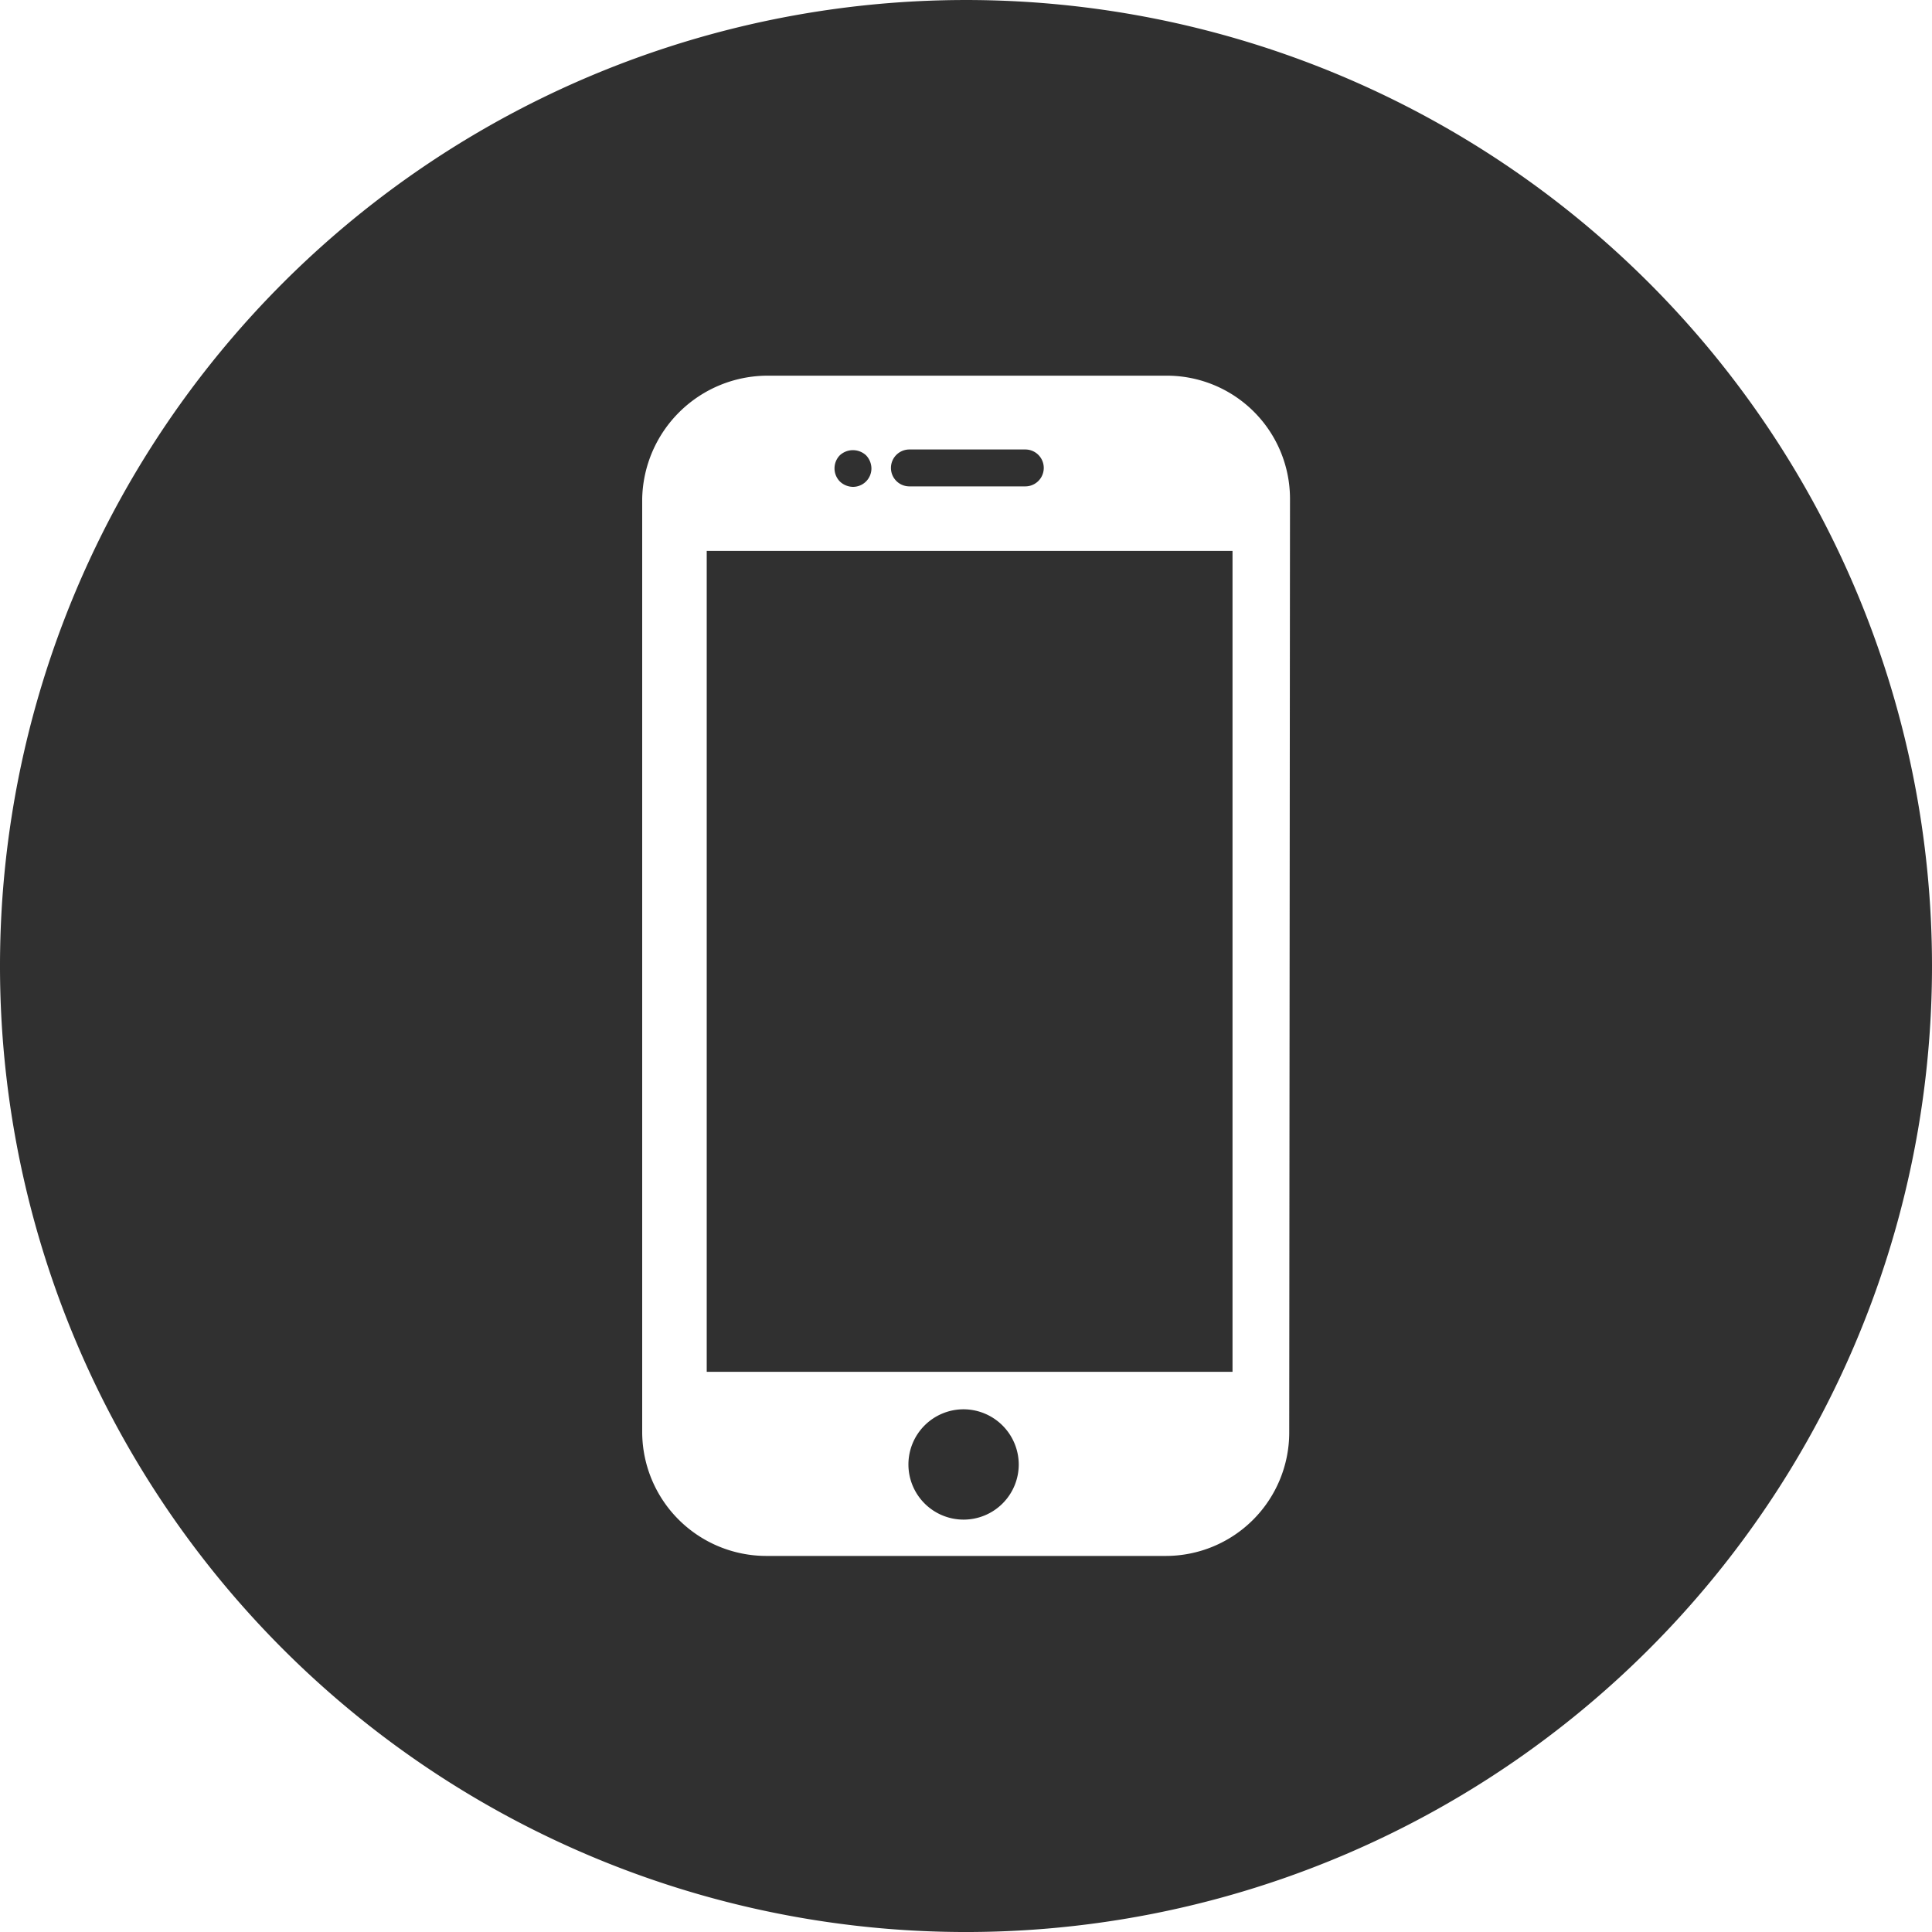
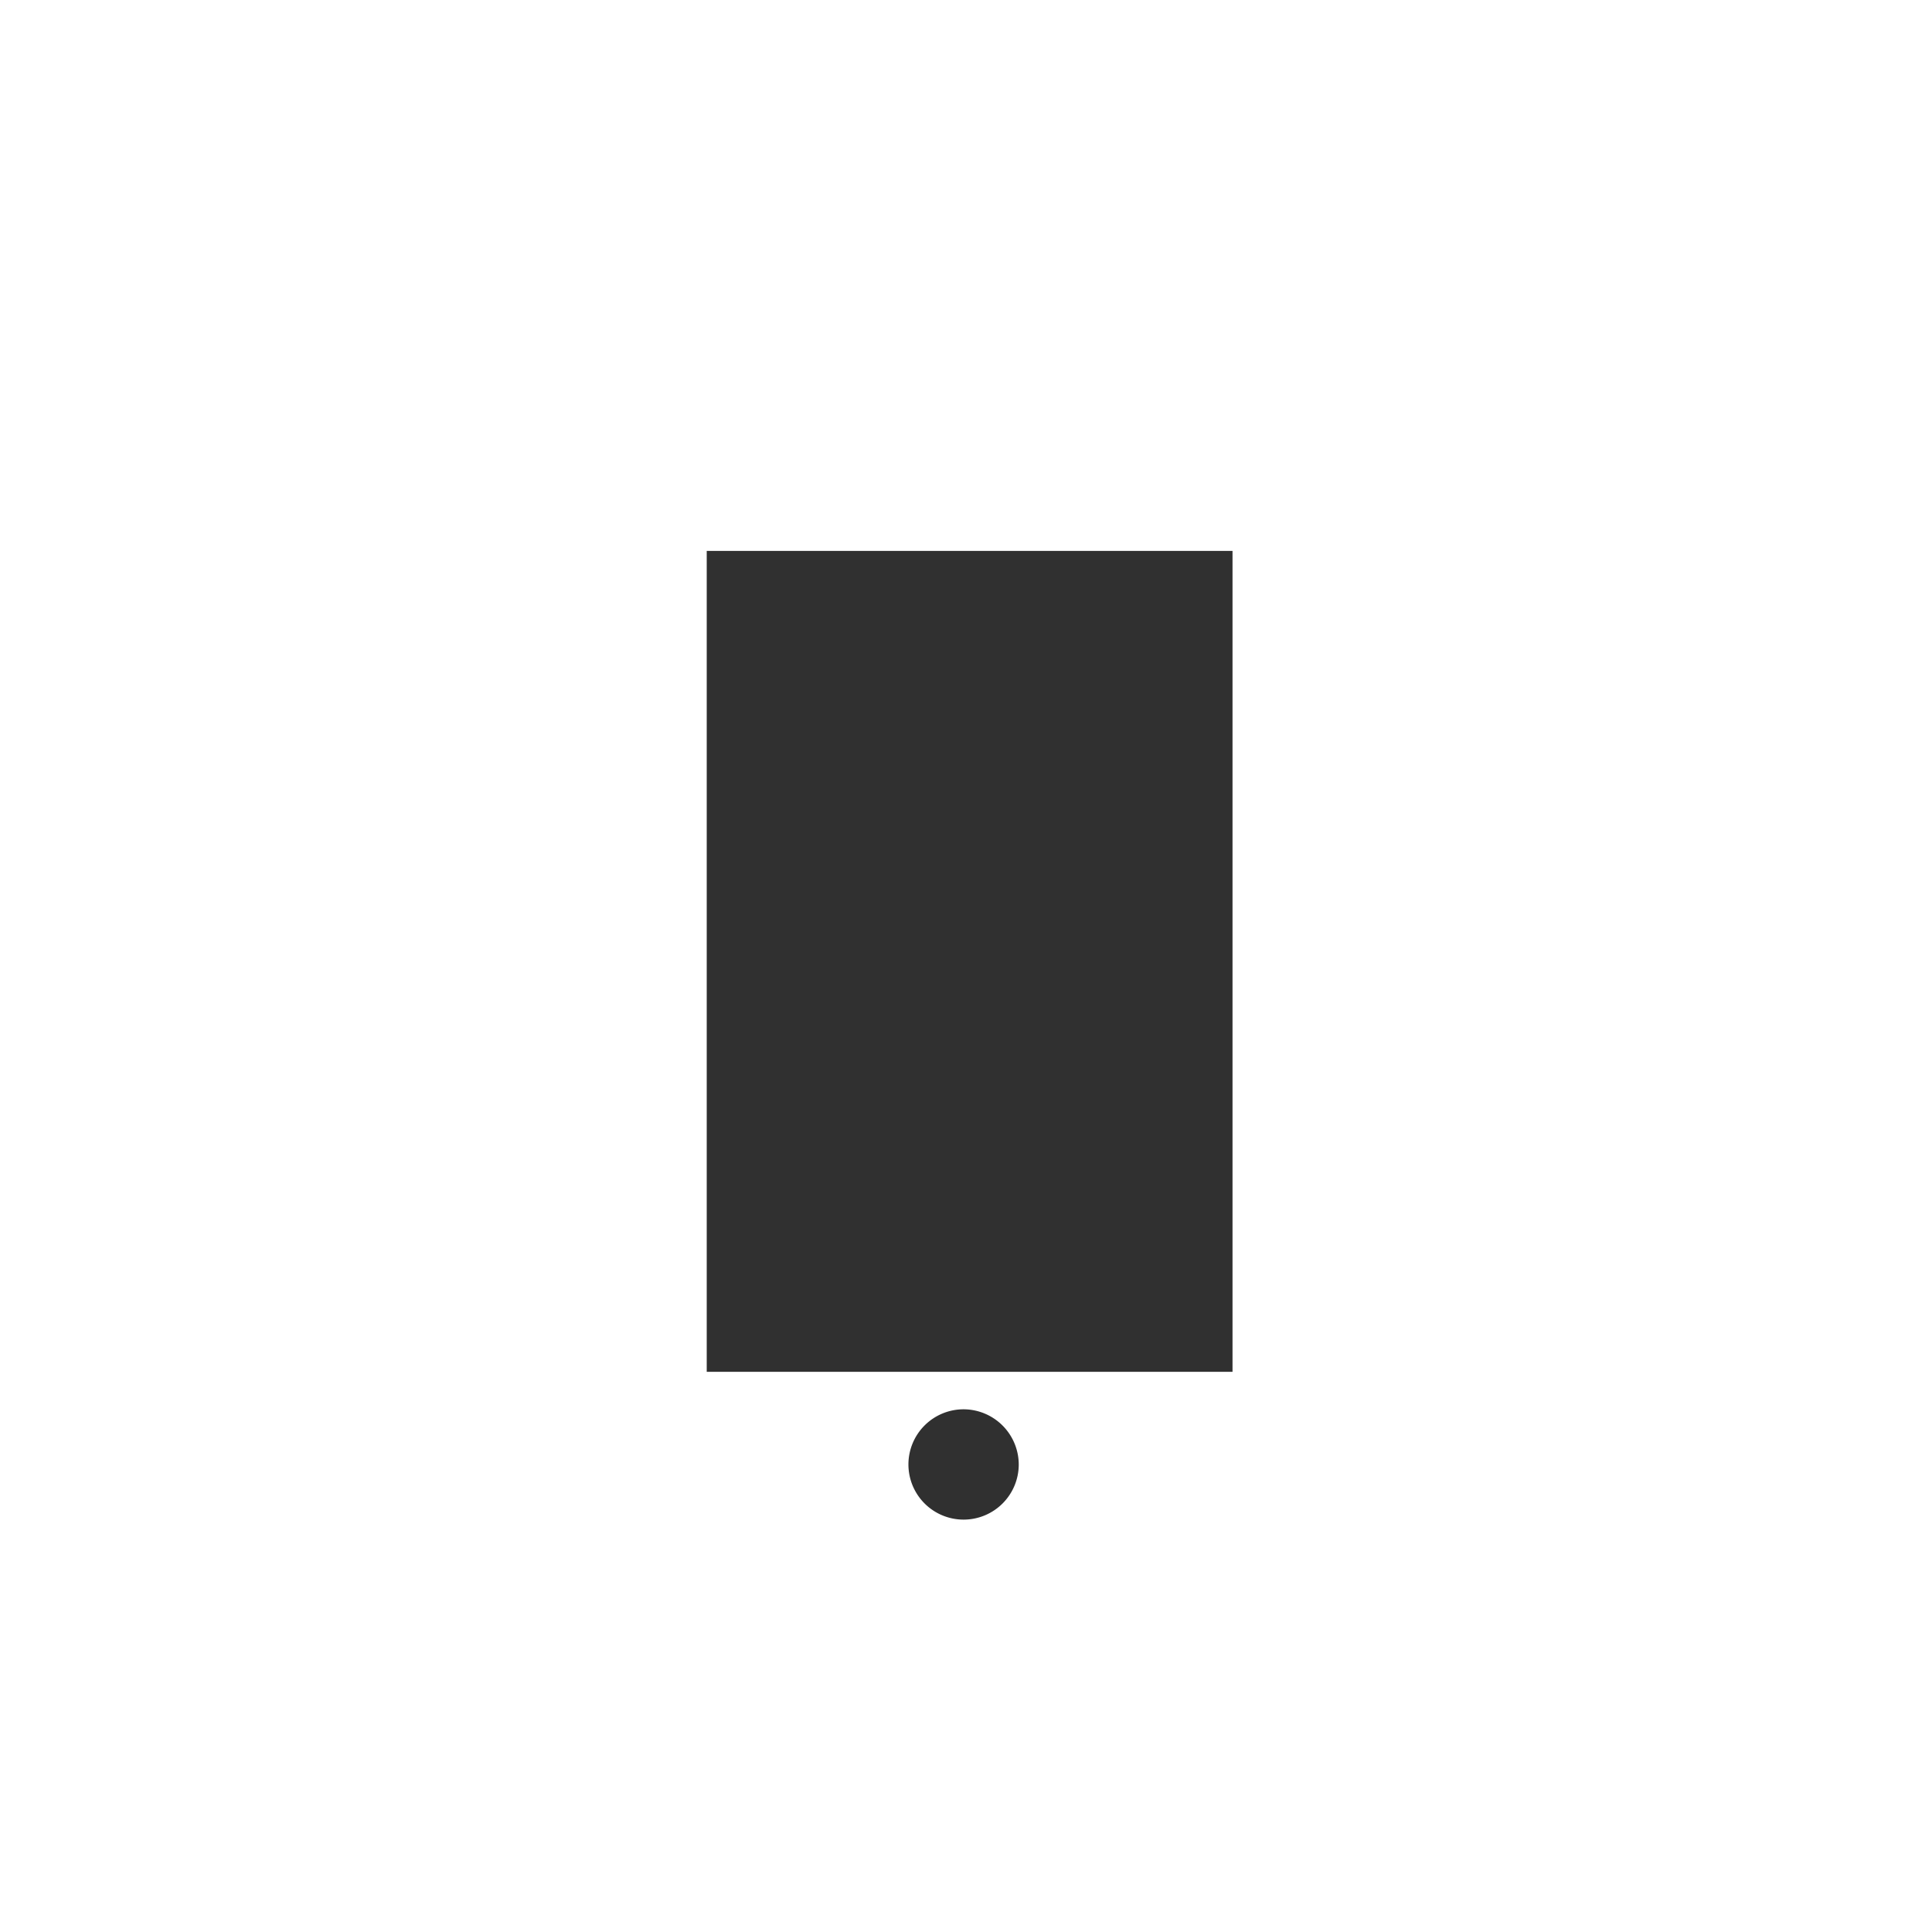
<svg xmlns="http://www.w3.org/2000/svg" id="Group_381" width="20" height="20" viewBox="0 0 20 20">
  <defs>
    <style>
            .cls-1{fill:#303030}
        </style>
  </defs>
-   <path id="Path_182" d="M808.624 20.541a.191.191 0 0 0 .191-.191.2.2 0 0 0-.056-.136.2.2 0 0 0-.271 0 .194.194 0 0 0 0 .271.2.2 0 0 0 .136.056z" class="cls-1" transform="translate(-799.794 -15.501)" />
  <path id="Path_183" d="M809.769 30.09a.571.571 0 1 0 .571.572.573.573 0 0 0-.571-.572z" class="cls-1" transform="translate(-799.794 -15.501)" />
-   <path id="Path_184" d="M809.208 20.536h1.2a.191.191 0 1 0 0-.382h-1.2a.191.191 0 0 0 0 .382z" class="cls-1" transform="translate(-799.794 -15.501)" />
-   <path id="Path_185" d="M816.864 18.429a10 10 0 1 0 2.93 7.07 10 10 0 0 0-2.93-7.07zm-3.724 11.906a1.278 1.278 0 0 1-1.277 1.273h-4.135a1.286 1.286 0 0 1-1.286-1.273v-9.671a1.3 1.3 0 0 1 1.3-1.274h4.129a1.275 1.275 0 0 1 1.277 1.273z" class="cls-1" transform="translate(-799.794 -15.501)" />
  <path id="Rectangle_14" d="M0 0H5.443V8.498H0z" class="cls-1" transform="translate(7.316 5.703)" />
</svg>